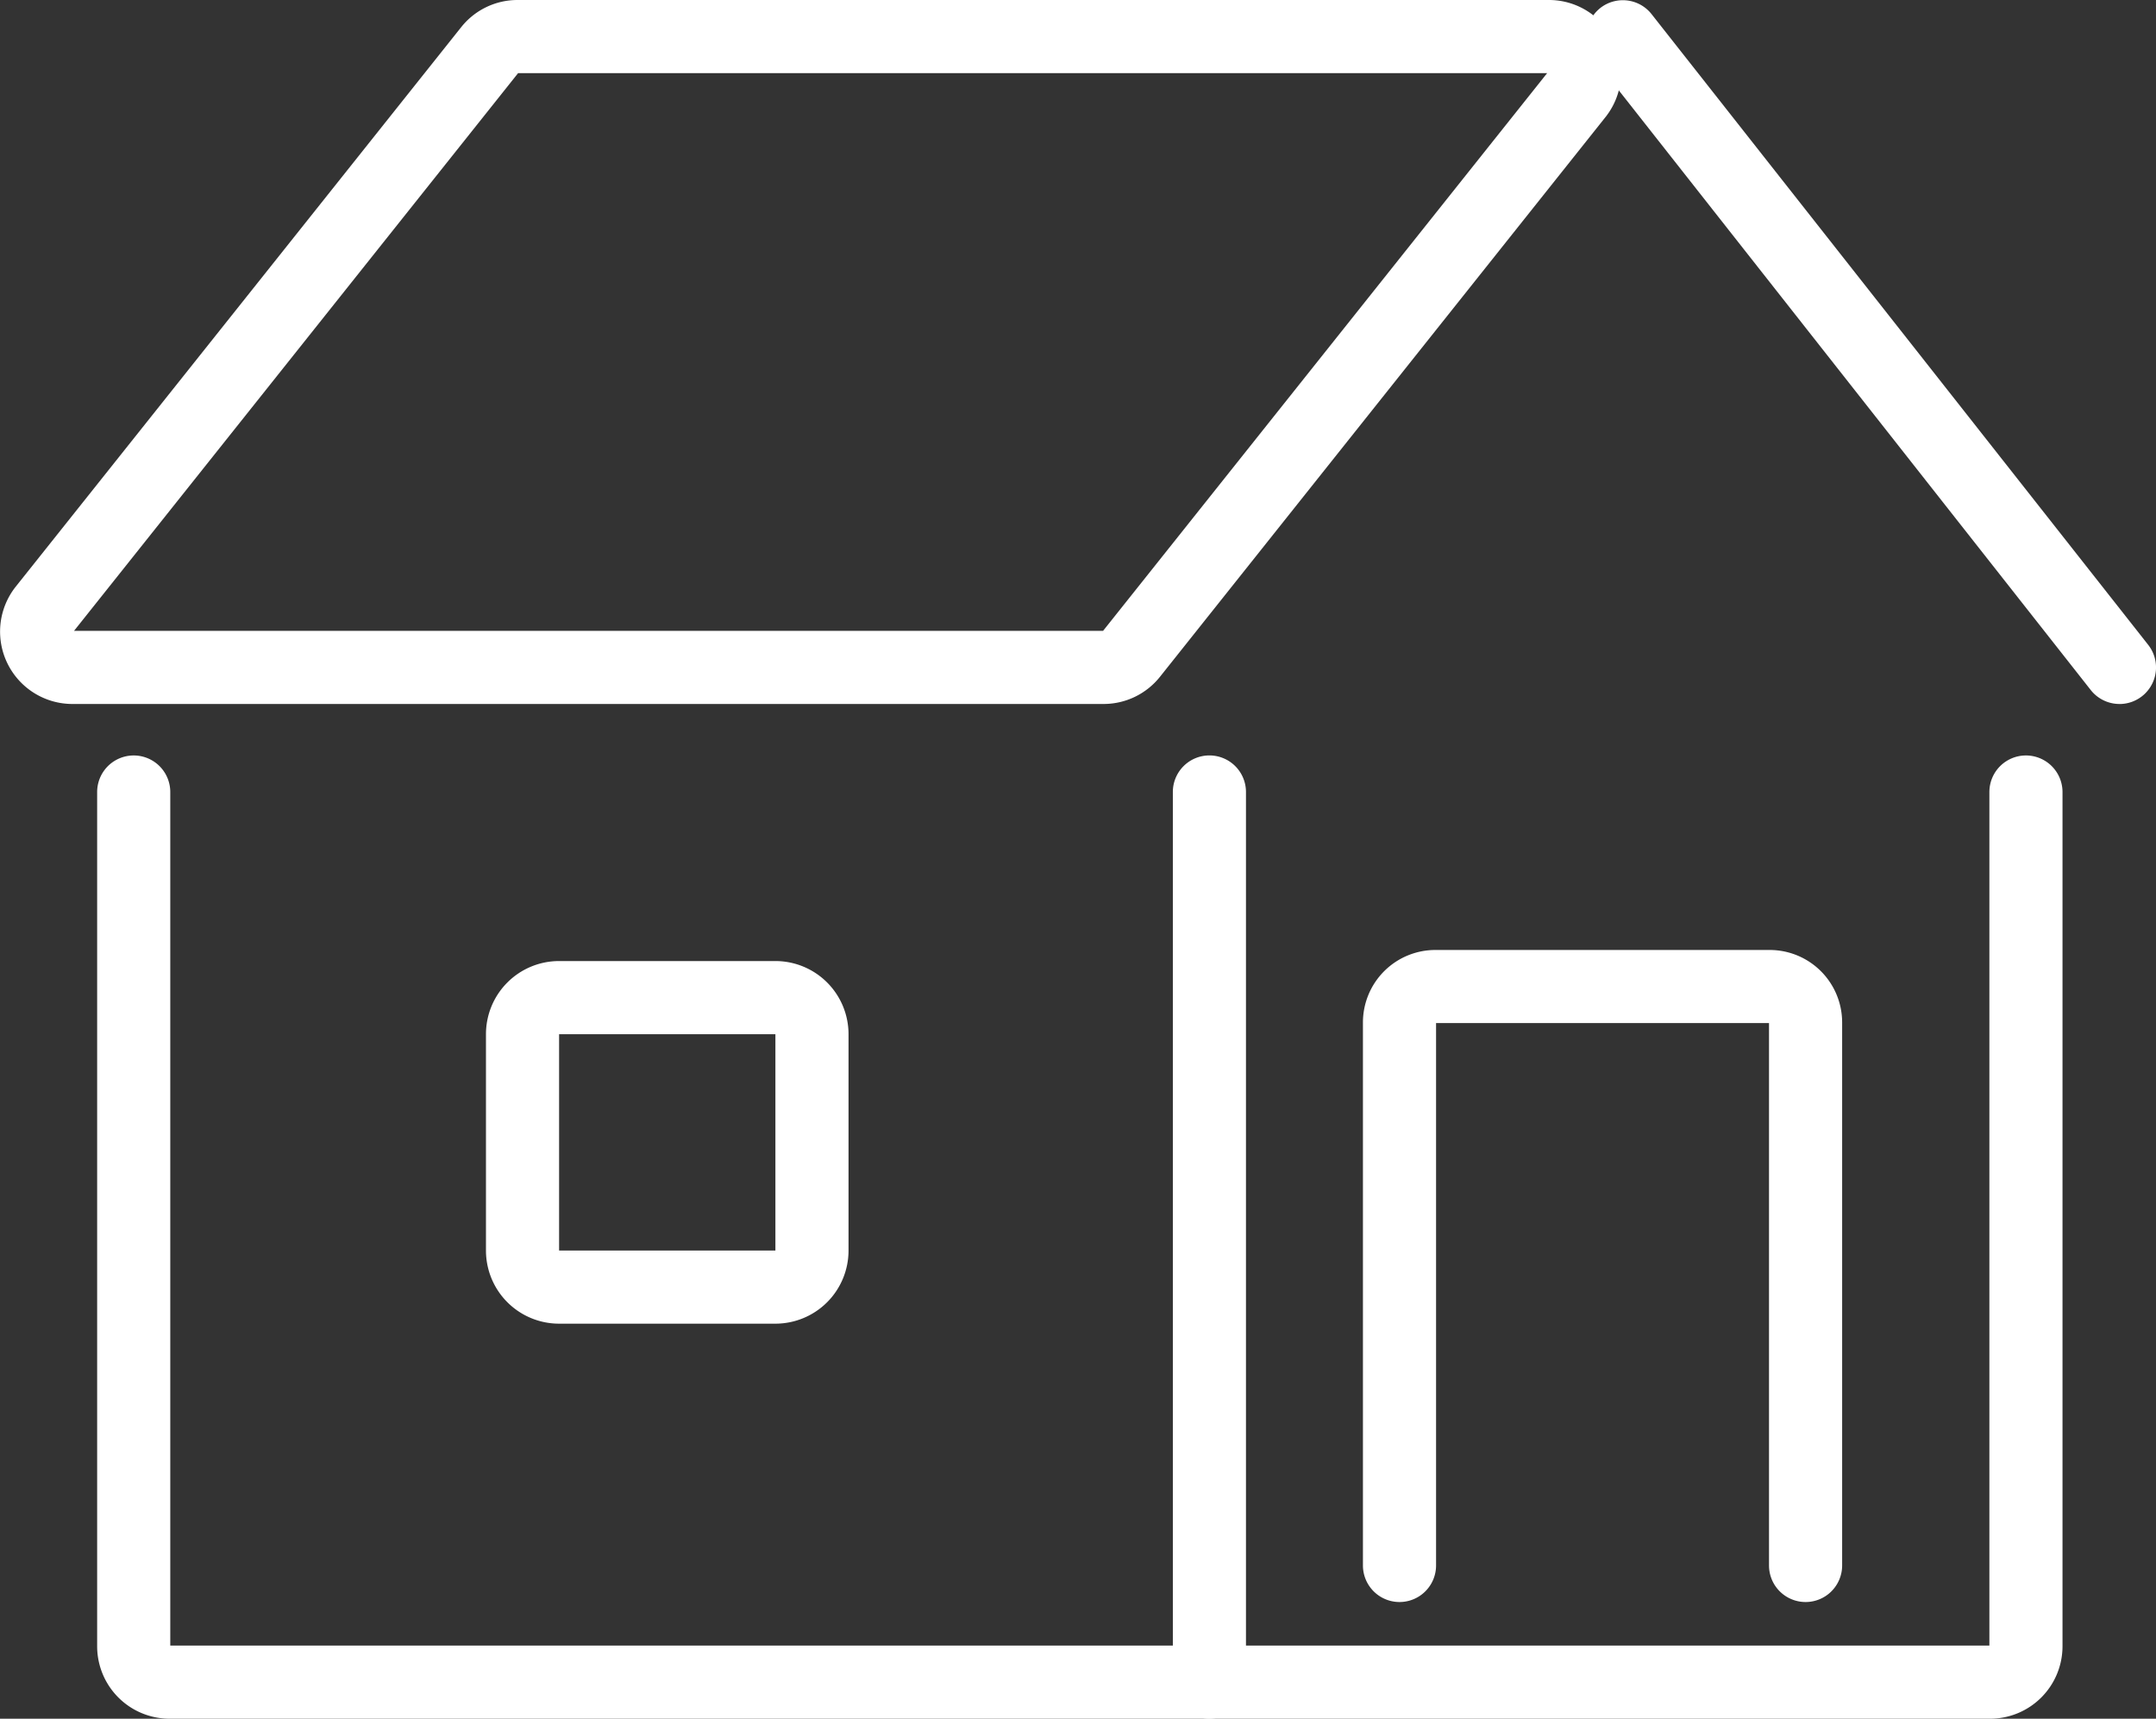
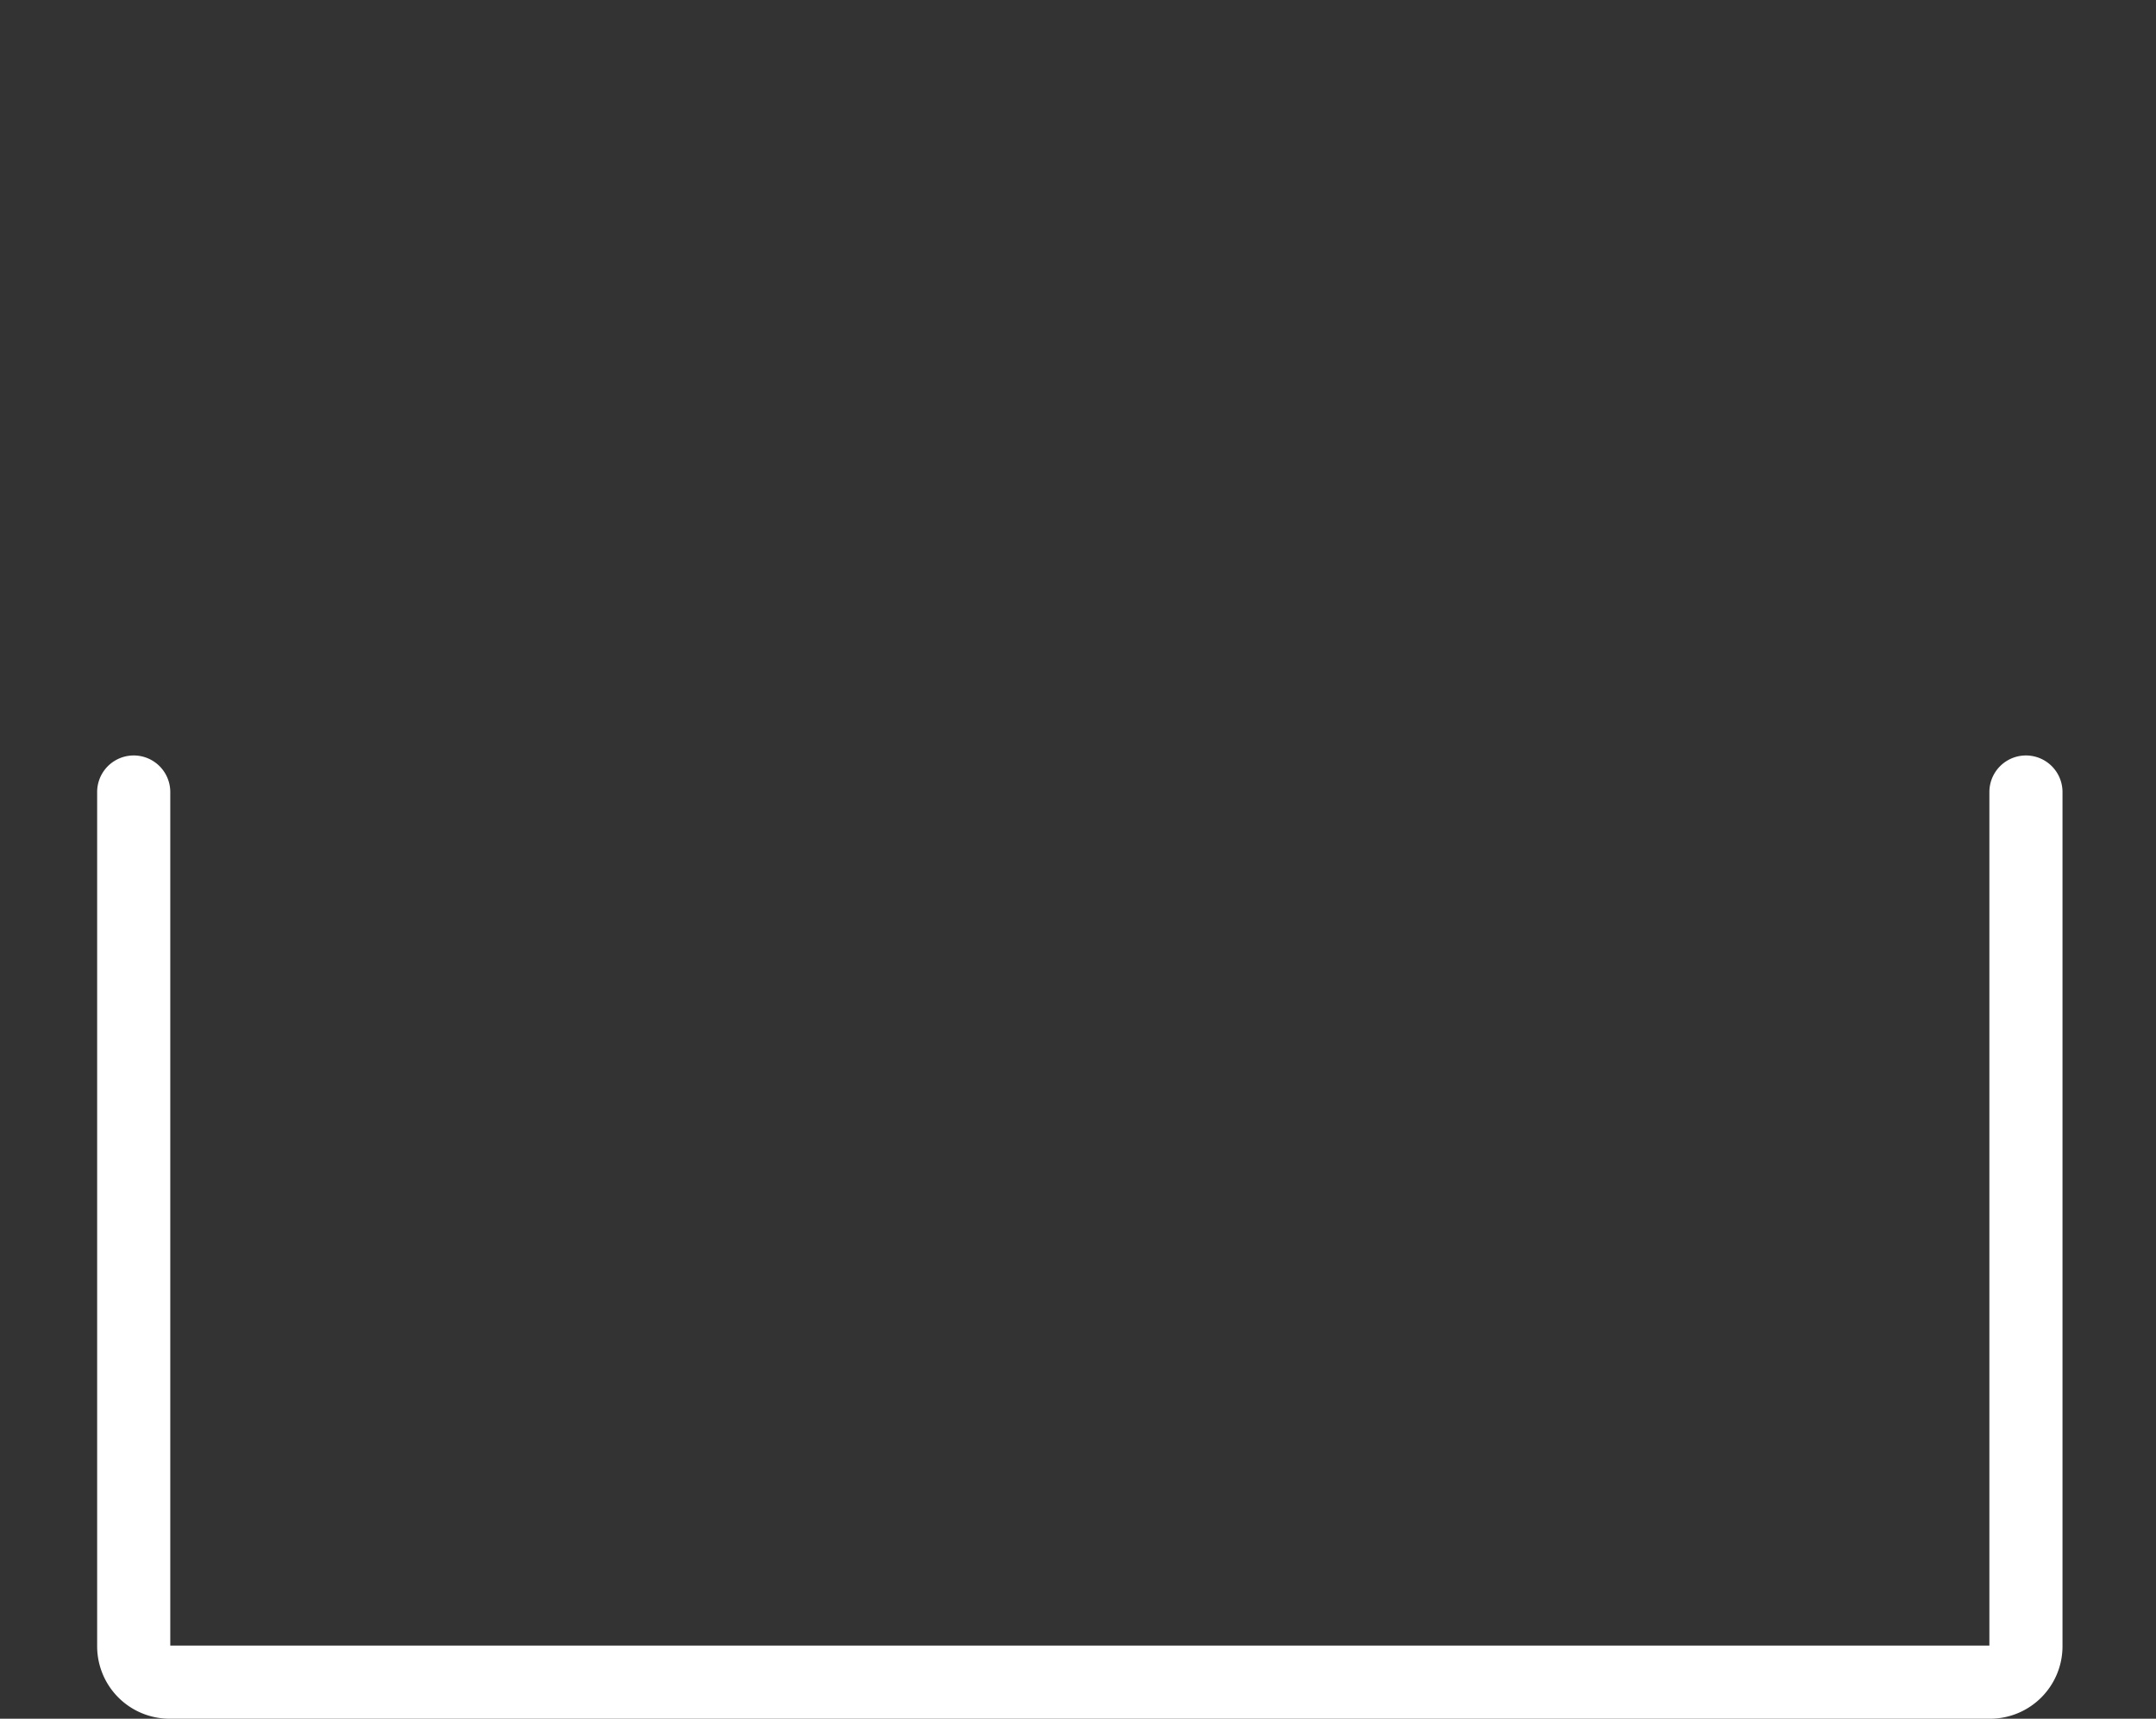
<svg xmlns="http://www.w3.org/2000/svg" width="58.966" height="47" viewBox="0 0 58.966 47">
  <rect x="0" y="0" width="58.966" height="47" fill="#333333" stroke="none" />
  <g transform="translate(-2169.499 -2258.5)">
-     <path d="M13.659-.5h28.2A1.965,1.965,0,0,1,43.638.62,1.964,1.964,0,0,1,43.4,2.713L31.226,18.005a1.971,1.971,0,0,1-1.548.746H1.482A1.979,1.979,0,0,1-.067,15.538L12.11.246A1.967,1.967,0,0,1,13.659-.5Zm28.154,2H13.669L1.524,16.751H29.668Z" transform="translate(2170 2259)" fill="#fff" />
-     <path d="M13.579,18.251a1,1,0,0,1-.786-.382L-.786.618a1,1,0,0,1,.167-1.4,1,1,0,0,1,1.4.167L14.364,16.633a1,1,0,0,1-.785,1.619Z" transform="translate(2213.887 2259.5)" fill="#fff" />
    <path d="M53.984,46.931H4.191a1.982,1.982,0,0,1-1.98-1.98V21.59a1,1,0,0,1,2,0V44.931H53.963V21.59a1,1,0,1,1,2,0V44.951A1.982,1.982,0,0,1,53.984,46.931Z" transform="translate(2169.945 2258.569)" fill="#fff" />
-     <path d="M0,25.341a1,1,0,0,1-1-1V0A1,1,0,0,1,0-1,1,1,0,0,1,1,0V24.341A1,1,0,0,1,0,25.341Z" transform="translate(2202.576 2280.158)" fill="#fff" />
-     <path d="M49.658,43.851a1,1,0,0,1-1-1V28.018H39.552V42.851a1,1,0,0,1-2,0V28a1.982,1.982,0,0,1,1.98-1.98h9.147A1.982,1.982,0,0,1,50.658,28V42.851A1,1,0,0,1,49.658,43.851Z" transform="translate(2169.223 2258.458)" fill="#fff" />
-     <path d="M1-1H6.916a2,2,0,0,1,2,2V6.916a2,2,0,0,1-2,2H1a2,2,0,0,1-2-2V1A2,2,0,0,1,1-1ZM6.916,6.916V1H1V6.916Z" transform="translate(2183.79 2285.781)" fill="#fff" />
  </g>
</svg>